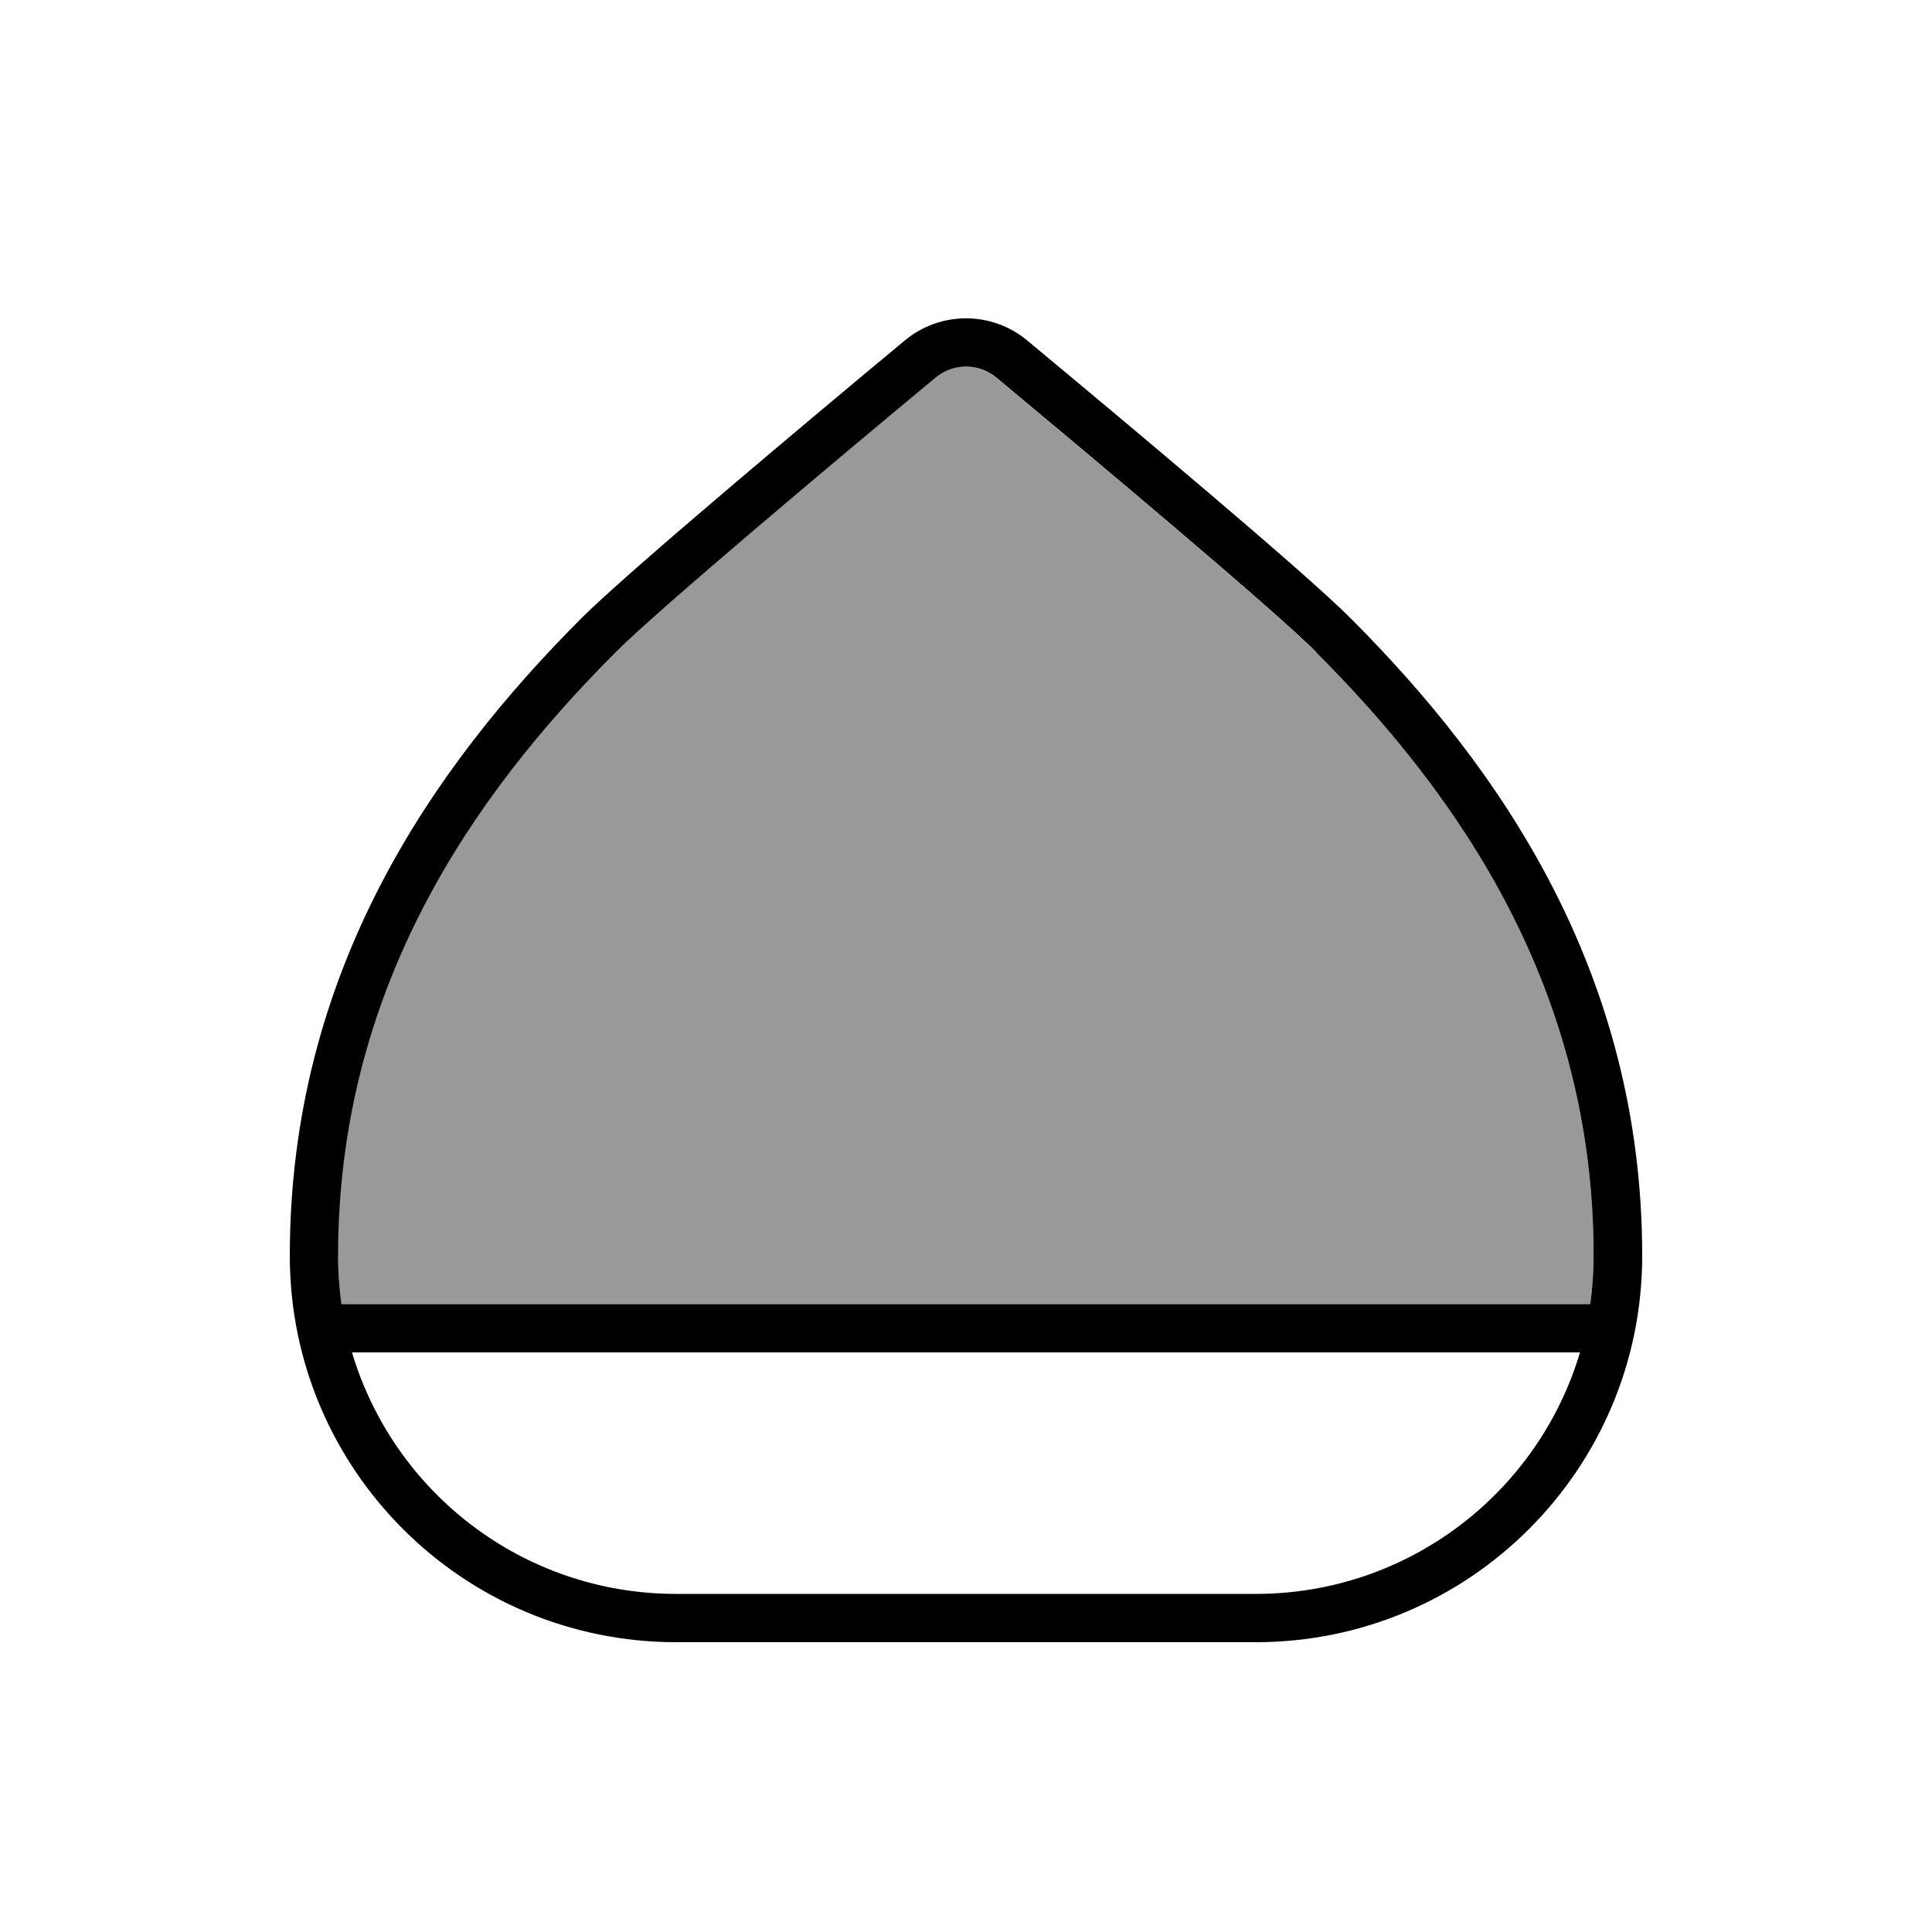
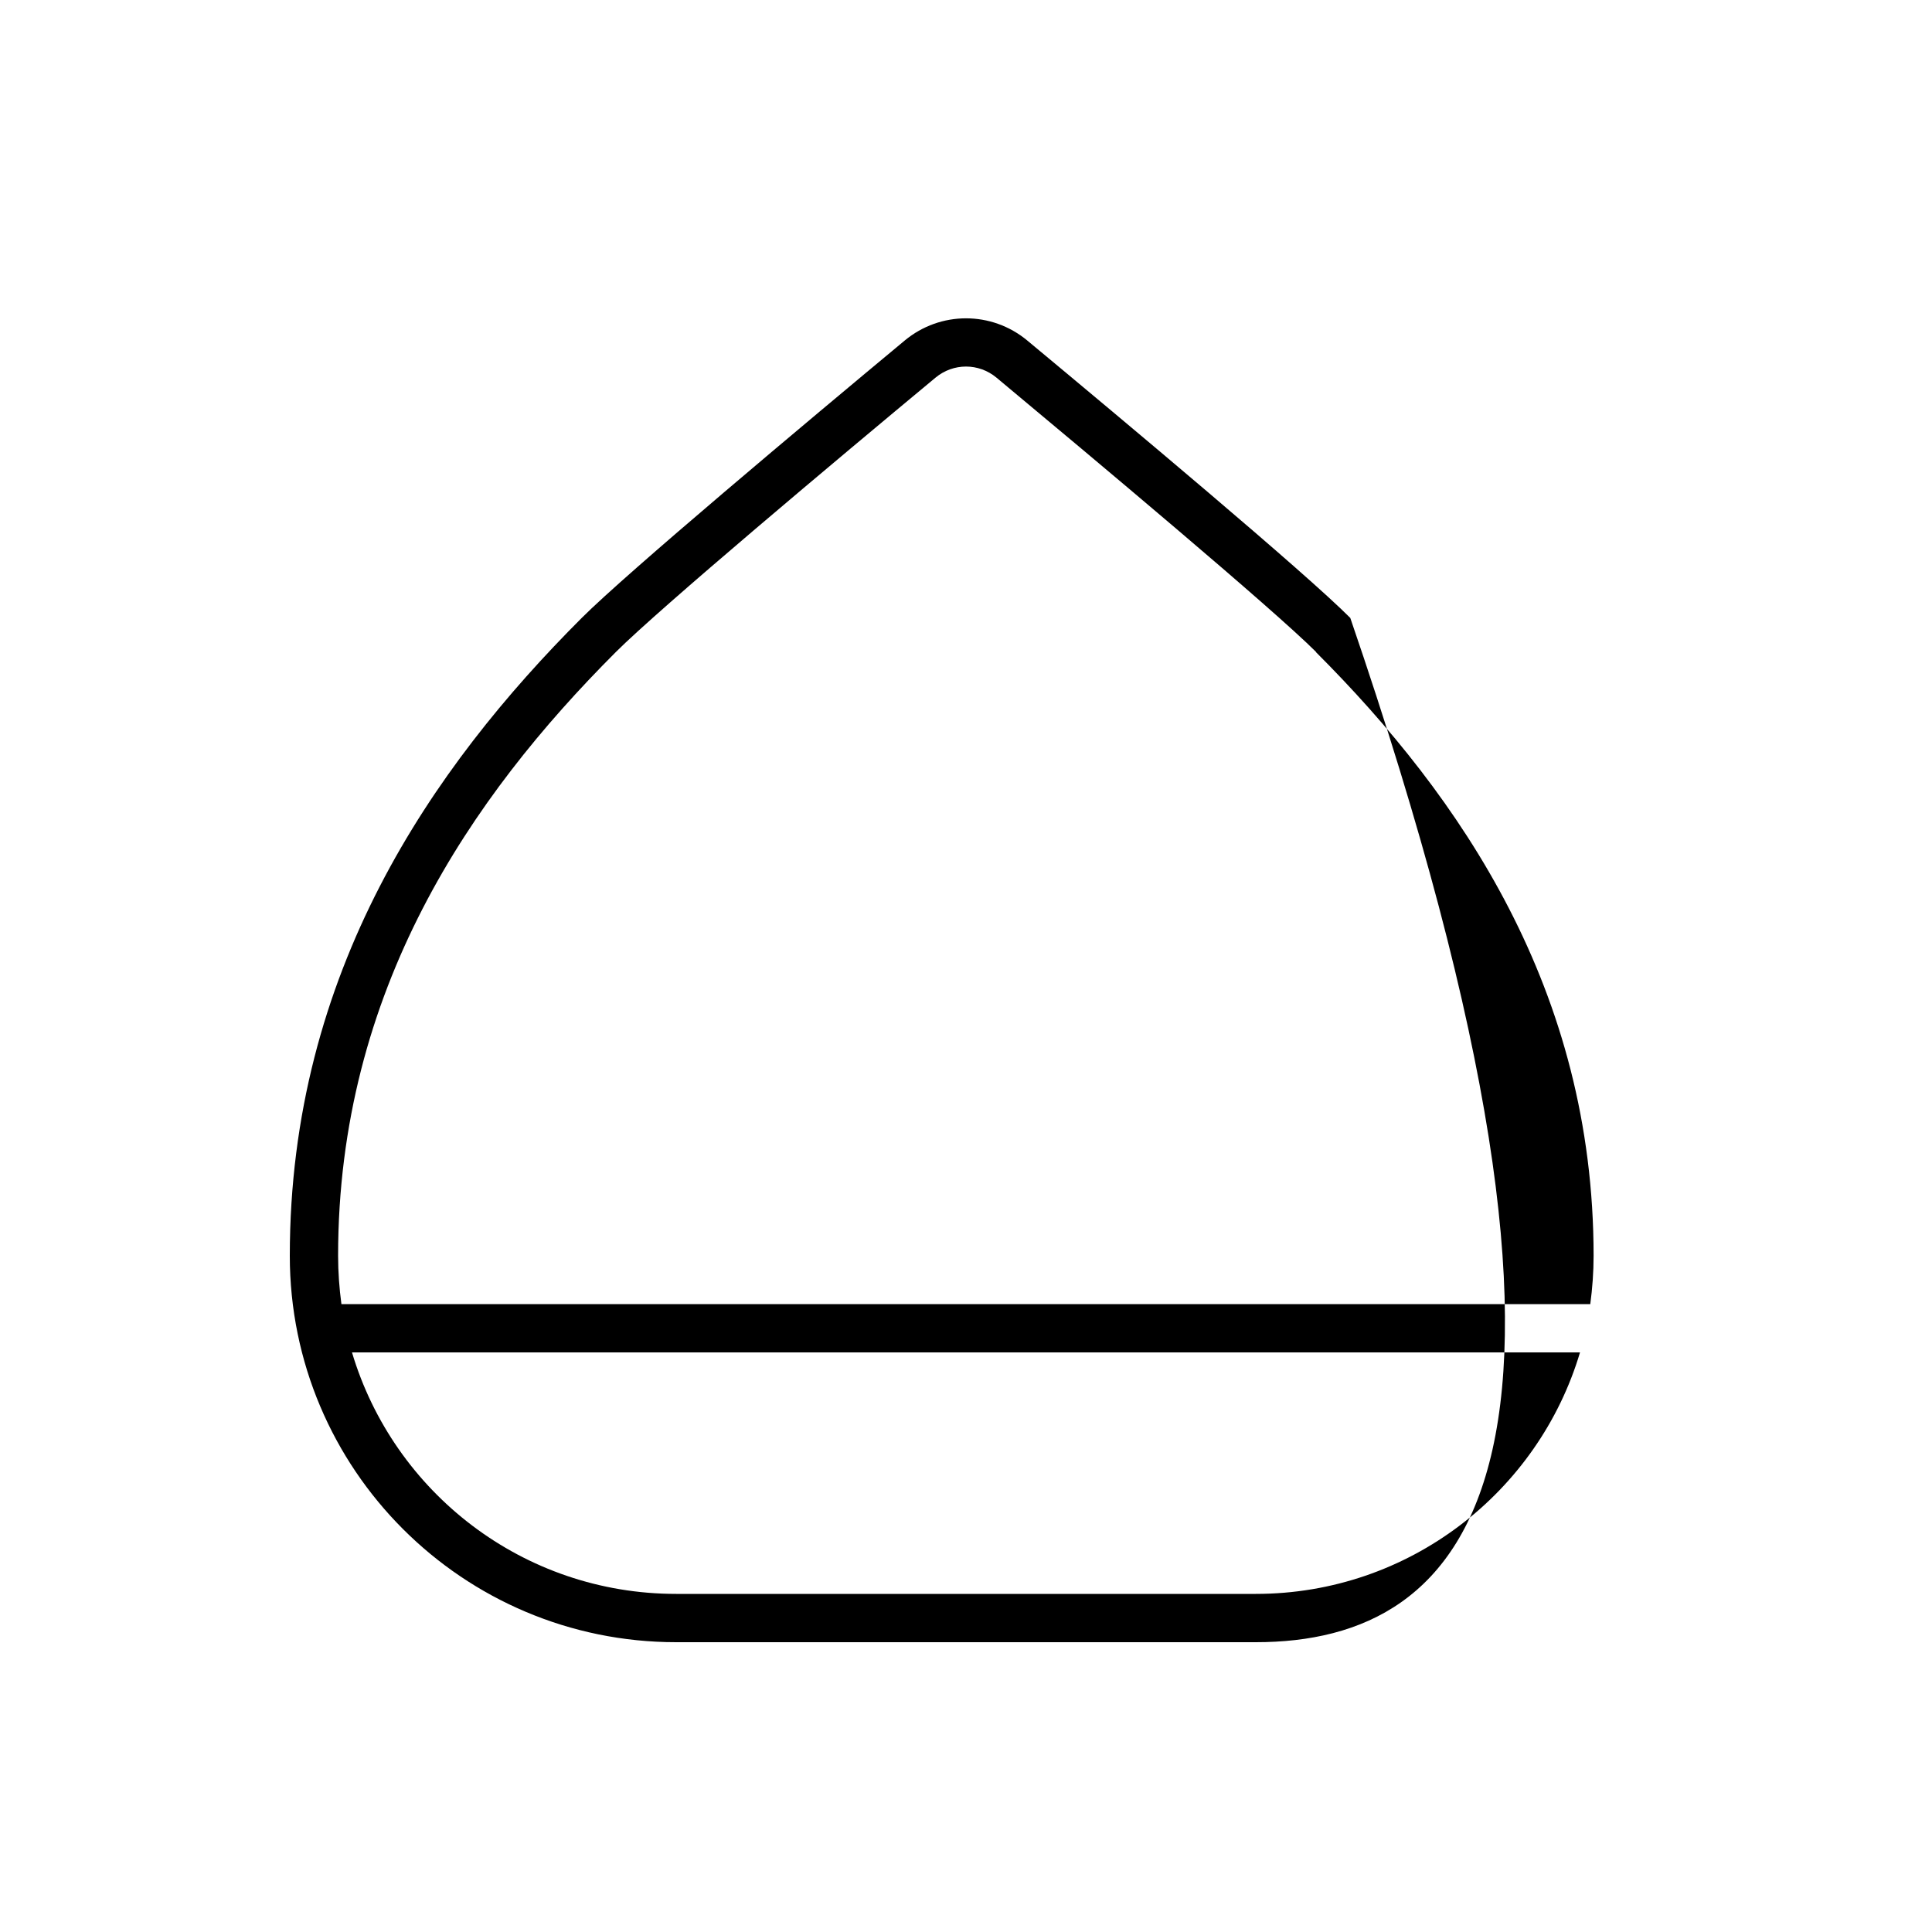
<svg xmlns="http://www.w3.org/2000/svg" viewBox="0 0 640 640">
-   <path opacity=".4" fill="currentColor" d="M112 416C112 421.4 112.4 426.8 113.1 432L526.8 432C527.5 426.8 527.9 421.4 527.9 416C527.9 328 483.9 264 435.9 216C421.5 201.6 362.4 152.1 330 125.1C324.1 120.2 315.7 120.2 309.8 125.1C277.4 152 218.3 201.6 203.9 216C155.9 264 111.9 328 111.9 416z" />
-   <path fill="currentColor" d="M436 216C421.6 201.6 362.5 152.1 330.1 125.1C324.2 120.2 315.8 120.2 309.9 125.1C277.5 152 218.4 201.6 204 216C156 264 112 328 112 416C112 421.4 112.4 426.8 113.1 432L526.8 432C527.5 426.8 527.9 421.4 527.9 416C527.9 328 483.9 264 435.9 216zM116.6 448C130.4 494.3 173.2 528 224 528L416 528C466.7 528 509.6 494.3 523.4 448L116.6 448zM447.3 204.7C496.8 254.2 544 322 544 416C544 486.7 486.7 544 416 544L224 544C153.3 544 96 486.7 96 416C96 322 143.2 254.2 192.7 204.7C207.7 189.7 267.7 139.4 299.7 112.8C311.5 103 328.5 103 340.3 112.8C372.3 139.4 432.3 189.6 447.3 204.7z" />
+   <path fill="currentColor" d="M436 216C421.6 201.6 362.5 152.1 330.1 125.1C324.2 120.2 315.8 120.2 309.9 125.1C277.5 152 218.4 201.6 204 216C156 264 112 328 112 416C112 421.4 112.4 426.8 113.1 432L526.8 432C527.5 426.8 527.9 421.4 527.9 416C527.9 328 483.9 264 435.9 216zM116.6 448C130.4 494.3 173.2 528 224 528L416 528C466.7 528 509.6 494.3 523.4 448L116.6 448zM447.3 204.7C544 486.7 486.7 544 416 544L224 544C153.3 544 96 486.7 96 416C96 322 143.2 254.2 192.7 204.7C207.7 189.7 267.7 139.4 299.7 112.8C311.5 103 328.5 103 340.3 112.8C372.3 139.4 432.3 189.6 447.3 204.7z" />
</svg>